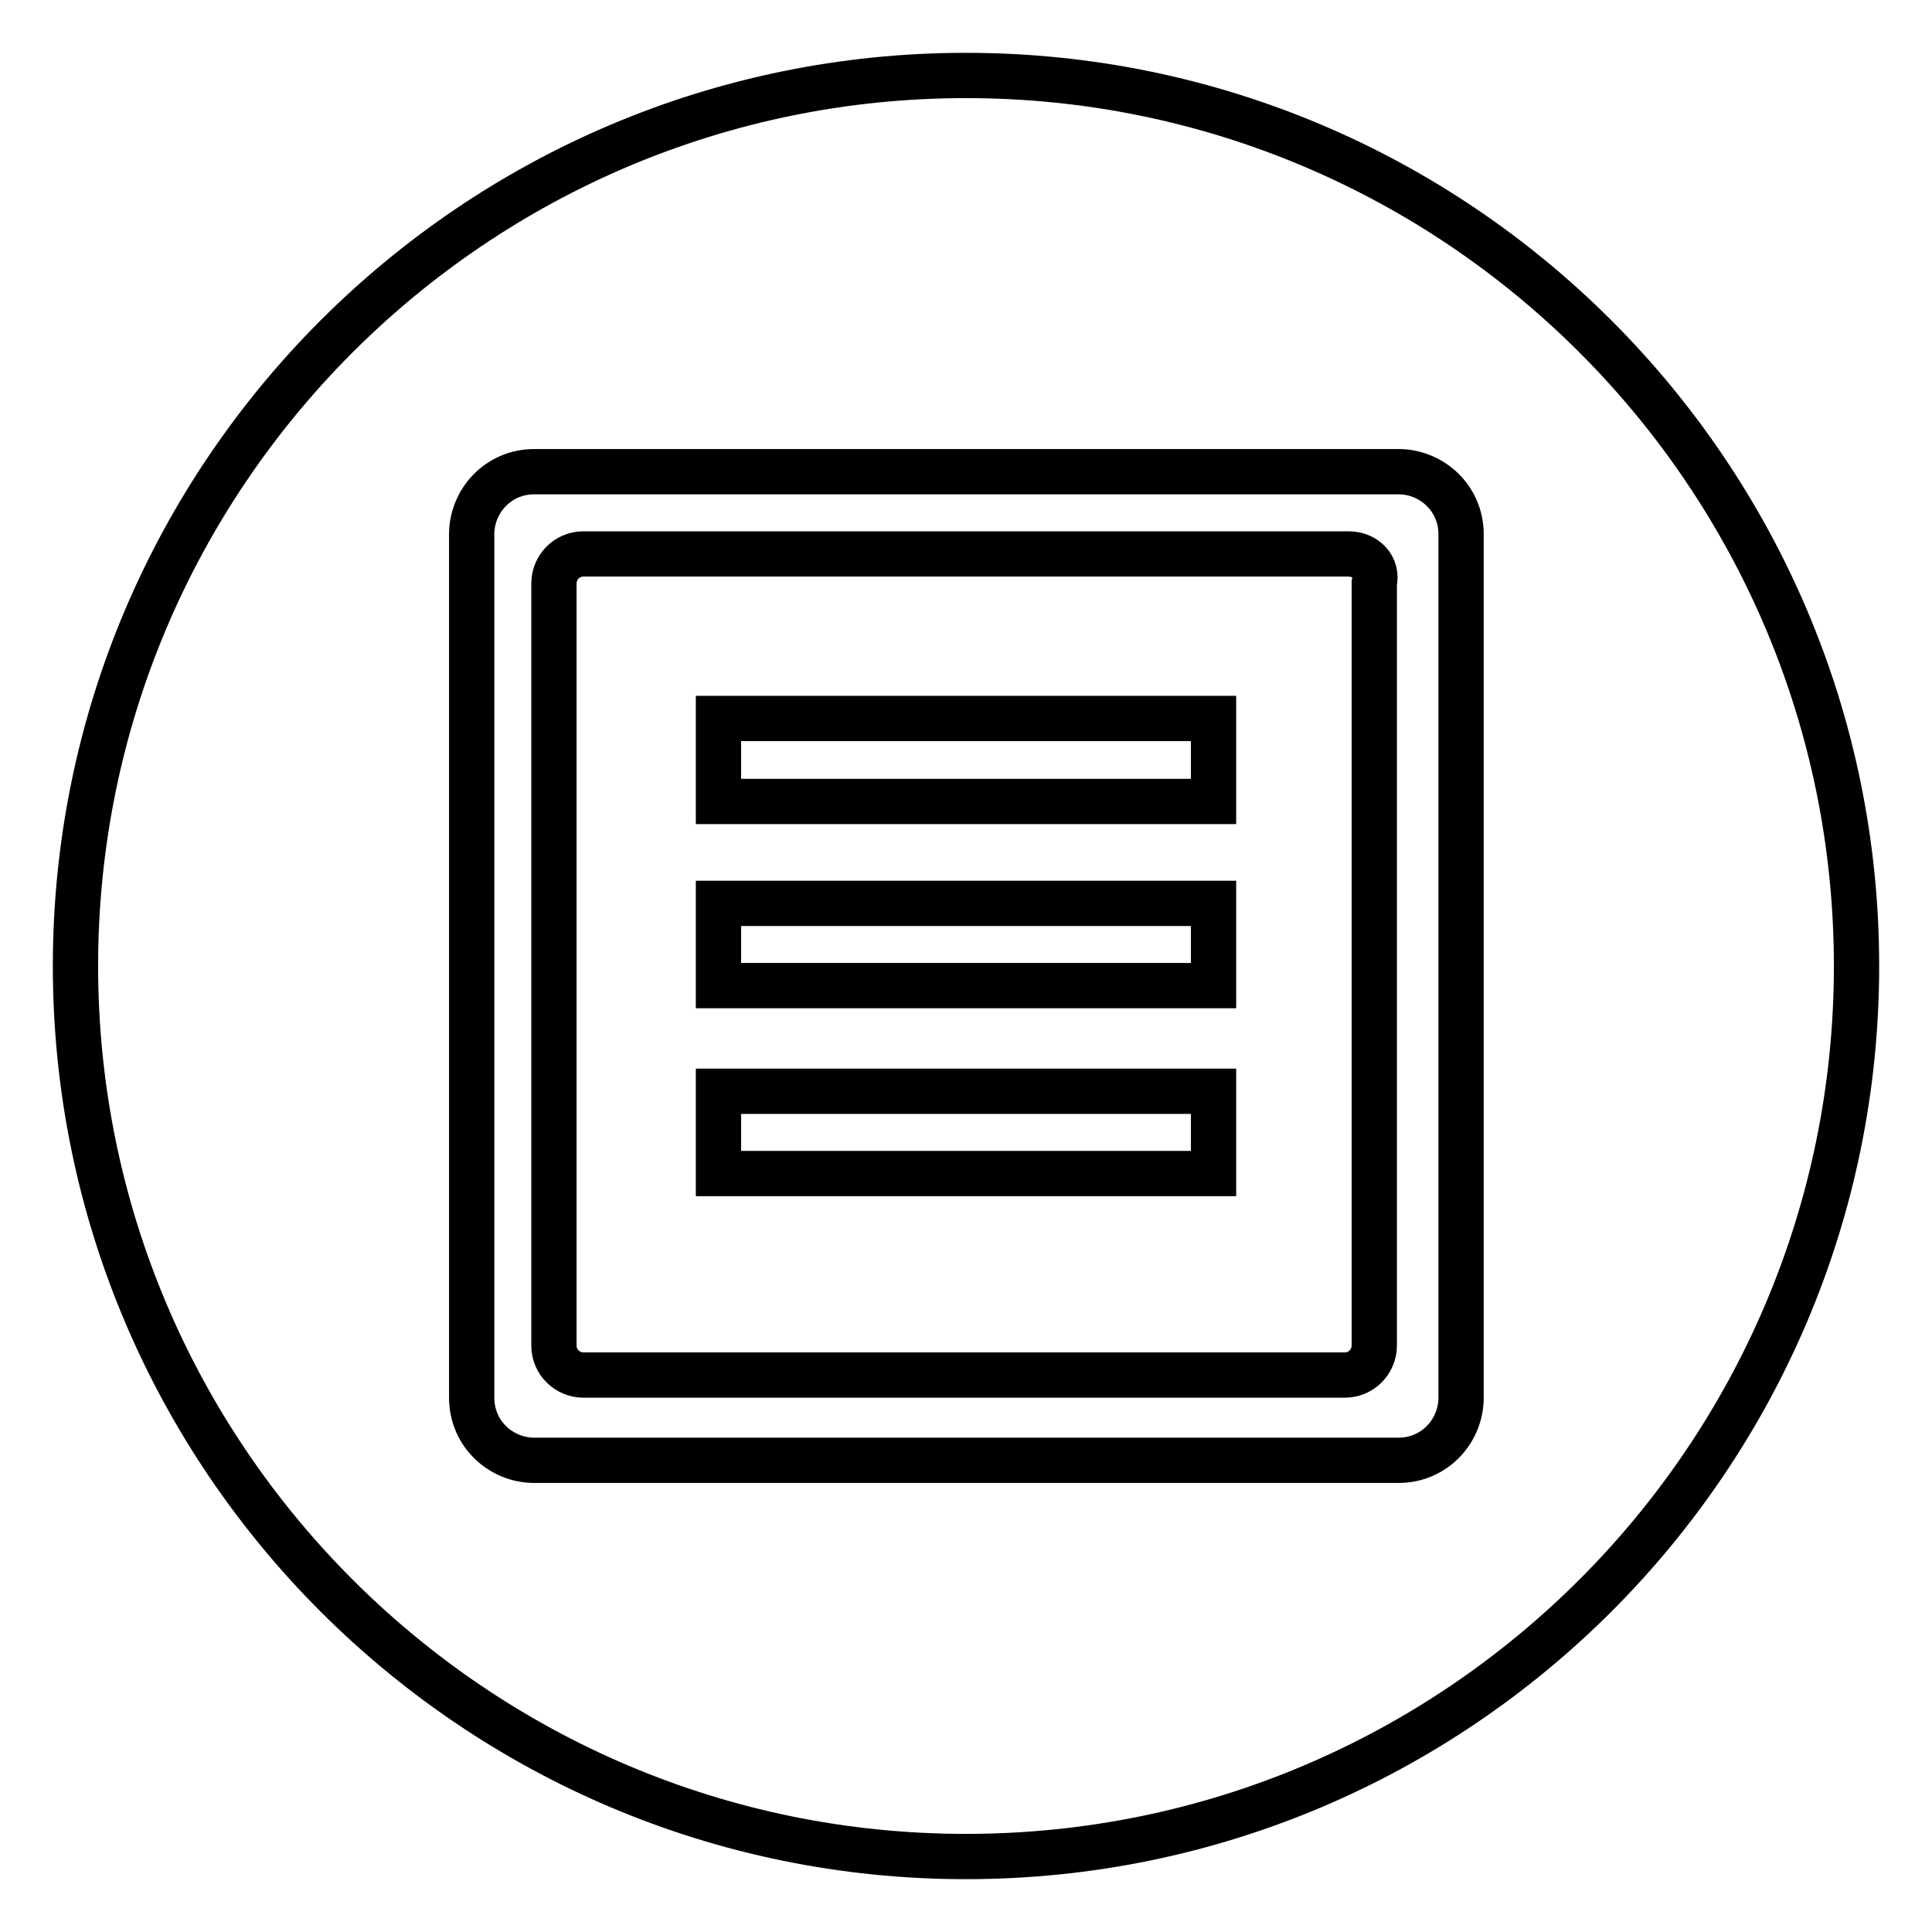
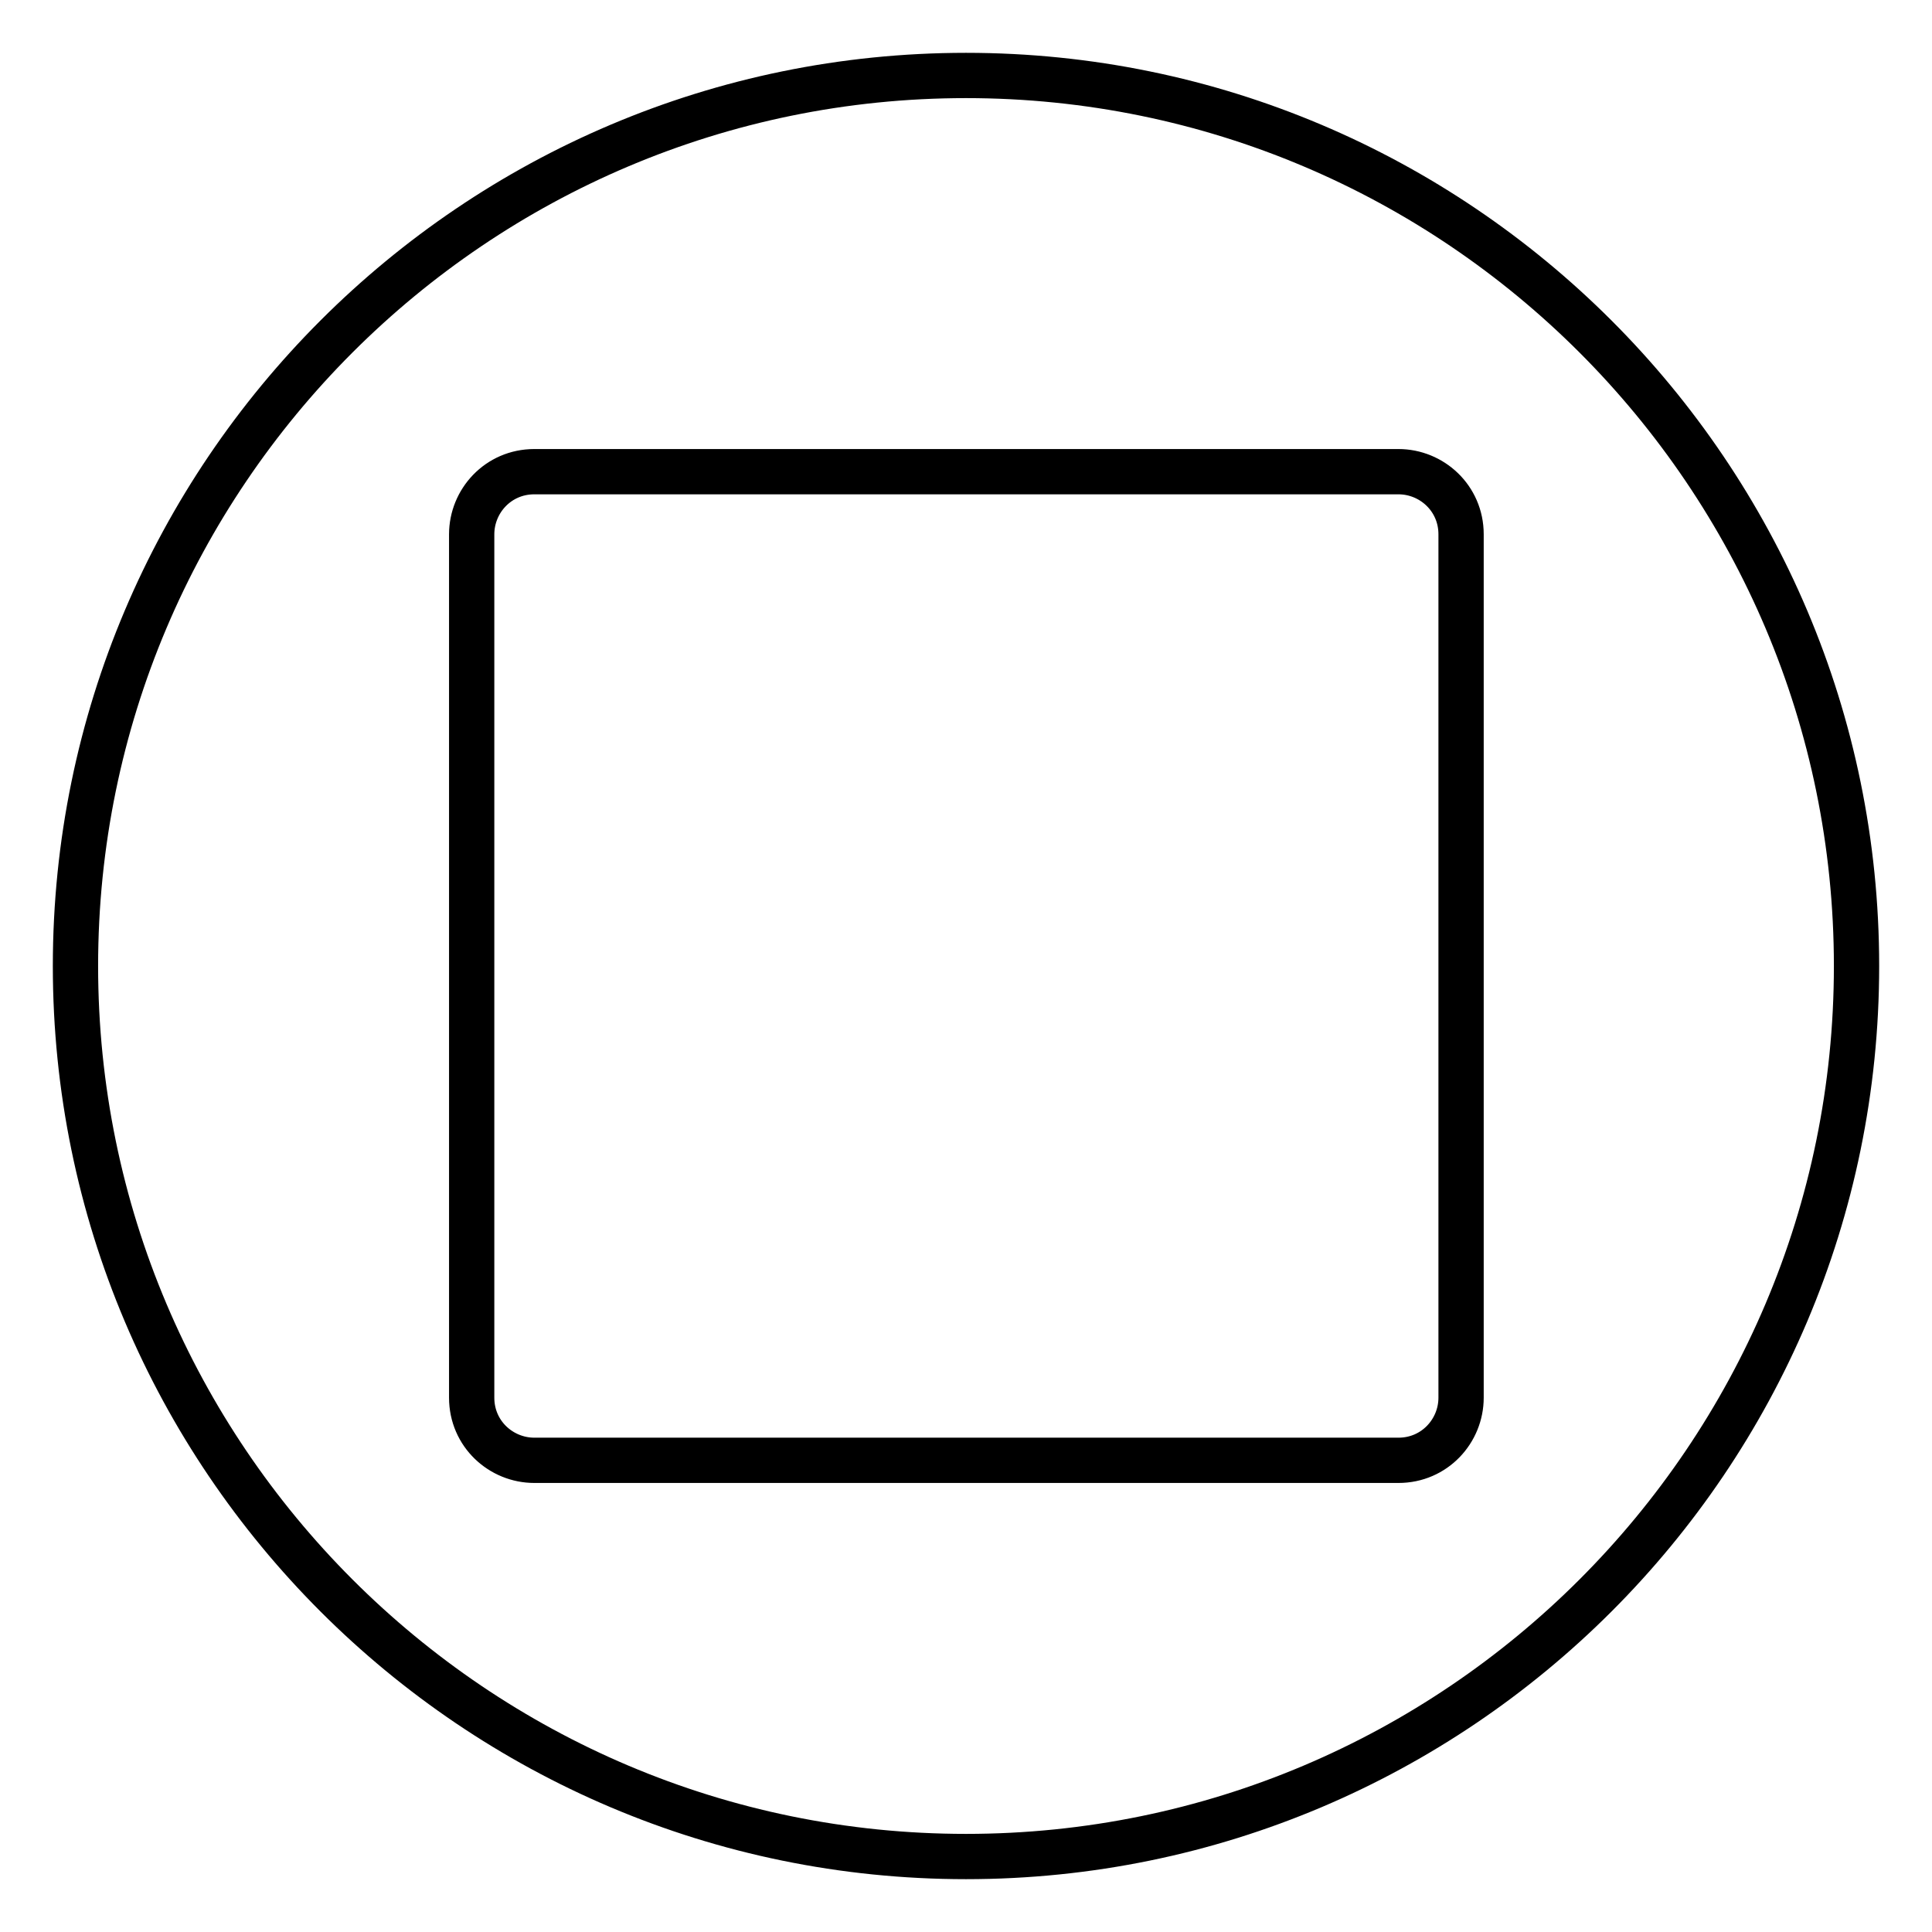
<svg xmlns="http://www.w3.org/2000/svg" version="1.1" x="0px" y="0px" viewBox="0 0 256 256" enable-background="new 0 0 256 256" xml:space="preserve">
  <g>
    <g>
-       <path stroke-width="6" fill-opacity="0" stroke="#000000" d="M178.7,73.4H77.3c-2.2,0-3.9,1.8-3.9,3.9v101c0,2.2,1.8,3.9,3.9,3.9h100.9c2.2,0,3.9-1.8,3.9-3.9V77.3C182.6,75.1,180.9,73.4,178.7,73.4z M160.8,155.5H95.2v-10.9h65.6V155.5z M160.8,130.6H95.2v-10.9h65.6V130.6z M160.8,106.2H95.2V95.2h65.6V106.2z" />
      <path stroke-width="6" fill-opacity="0" stroke="#000000" d="M128,10C62.9,10,10,62.9,10,128c0,65.1,52.9,118,118,118c65.1,0,118-52.9,118-118C246,62.9,193.1,10,128,10z M193.6,185.2c0,4.4-3.5,8.3-8.3,8.3H70.8c-4.4,0-8.3-3.5-8.3-8.3V70.8c0-4.4,3.5-8.3,8.3-8.3h114.5c4.4,0,8.3,3.5,8.3,8.3L193.6,185.2L193.6,185.2z" />
    </g>
  </g>
</svg>